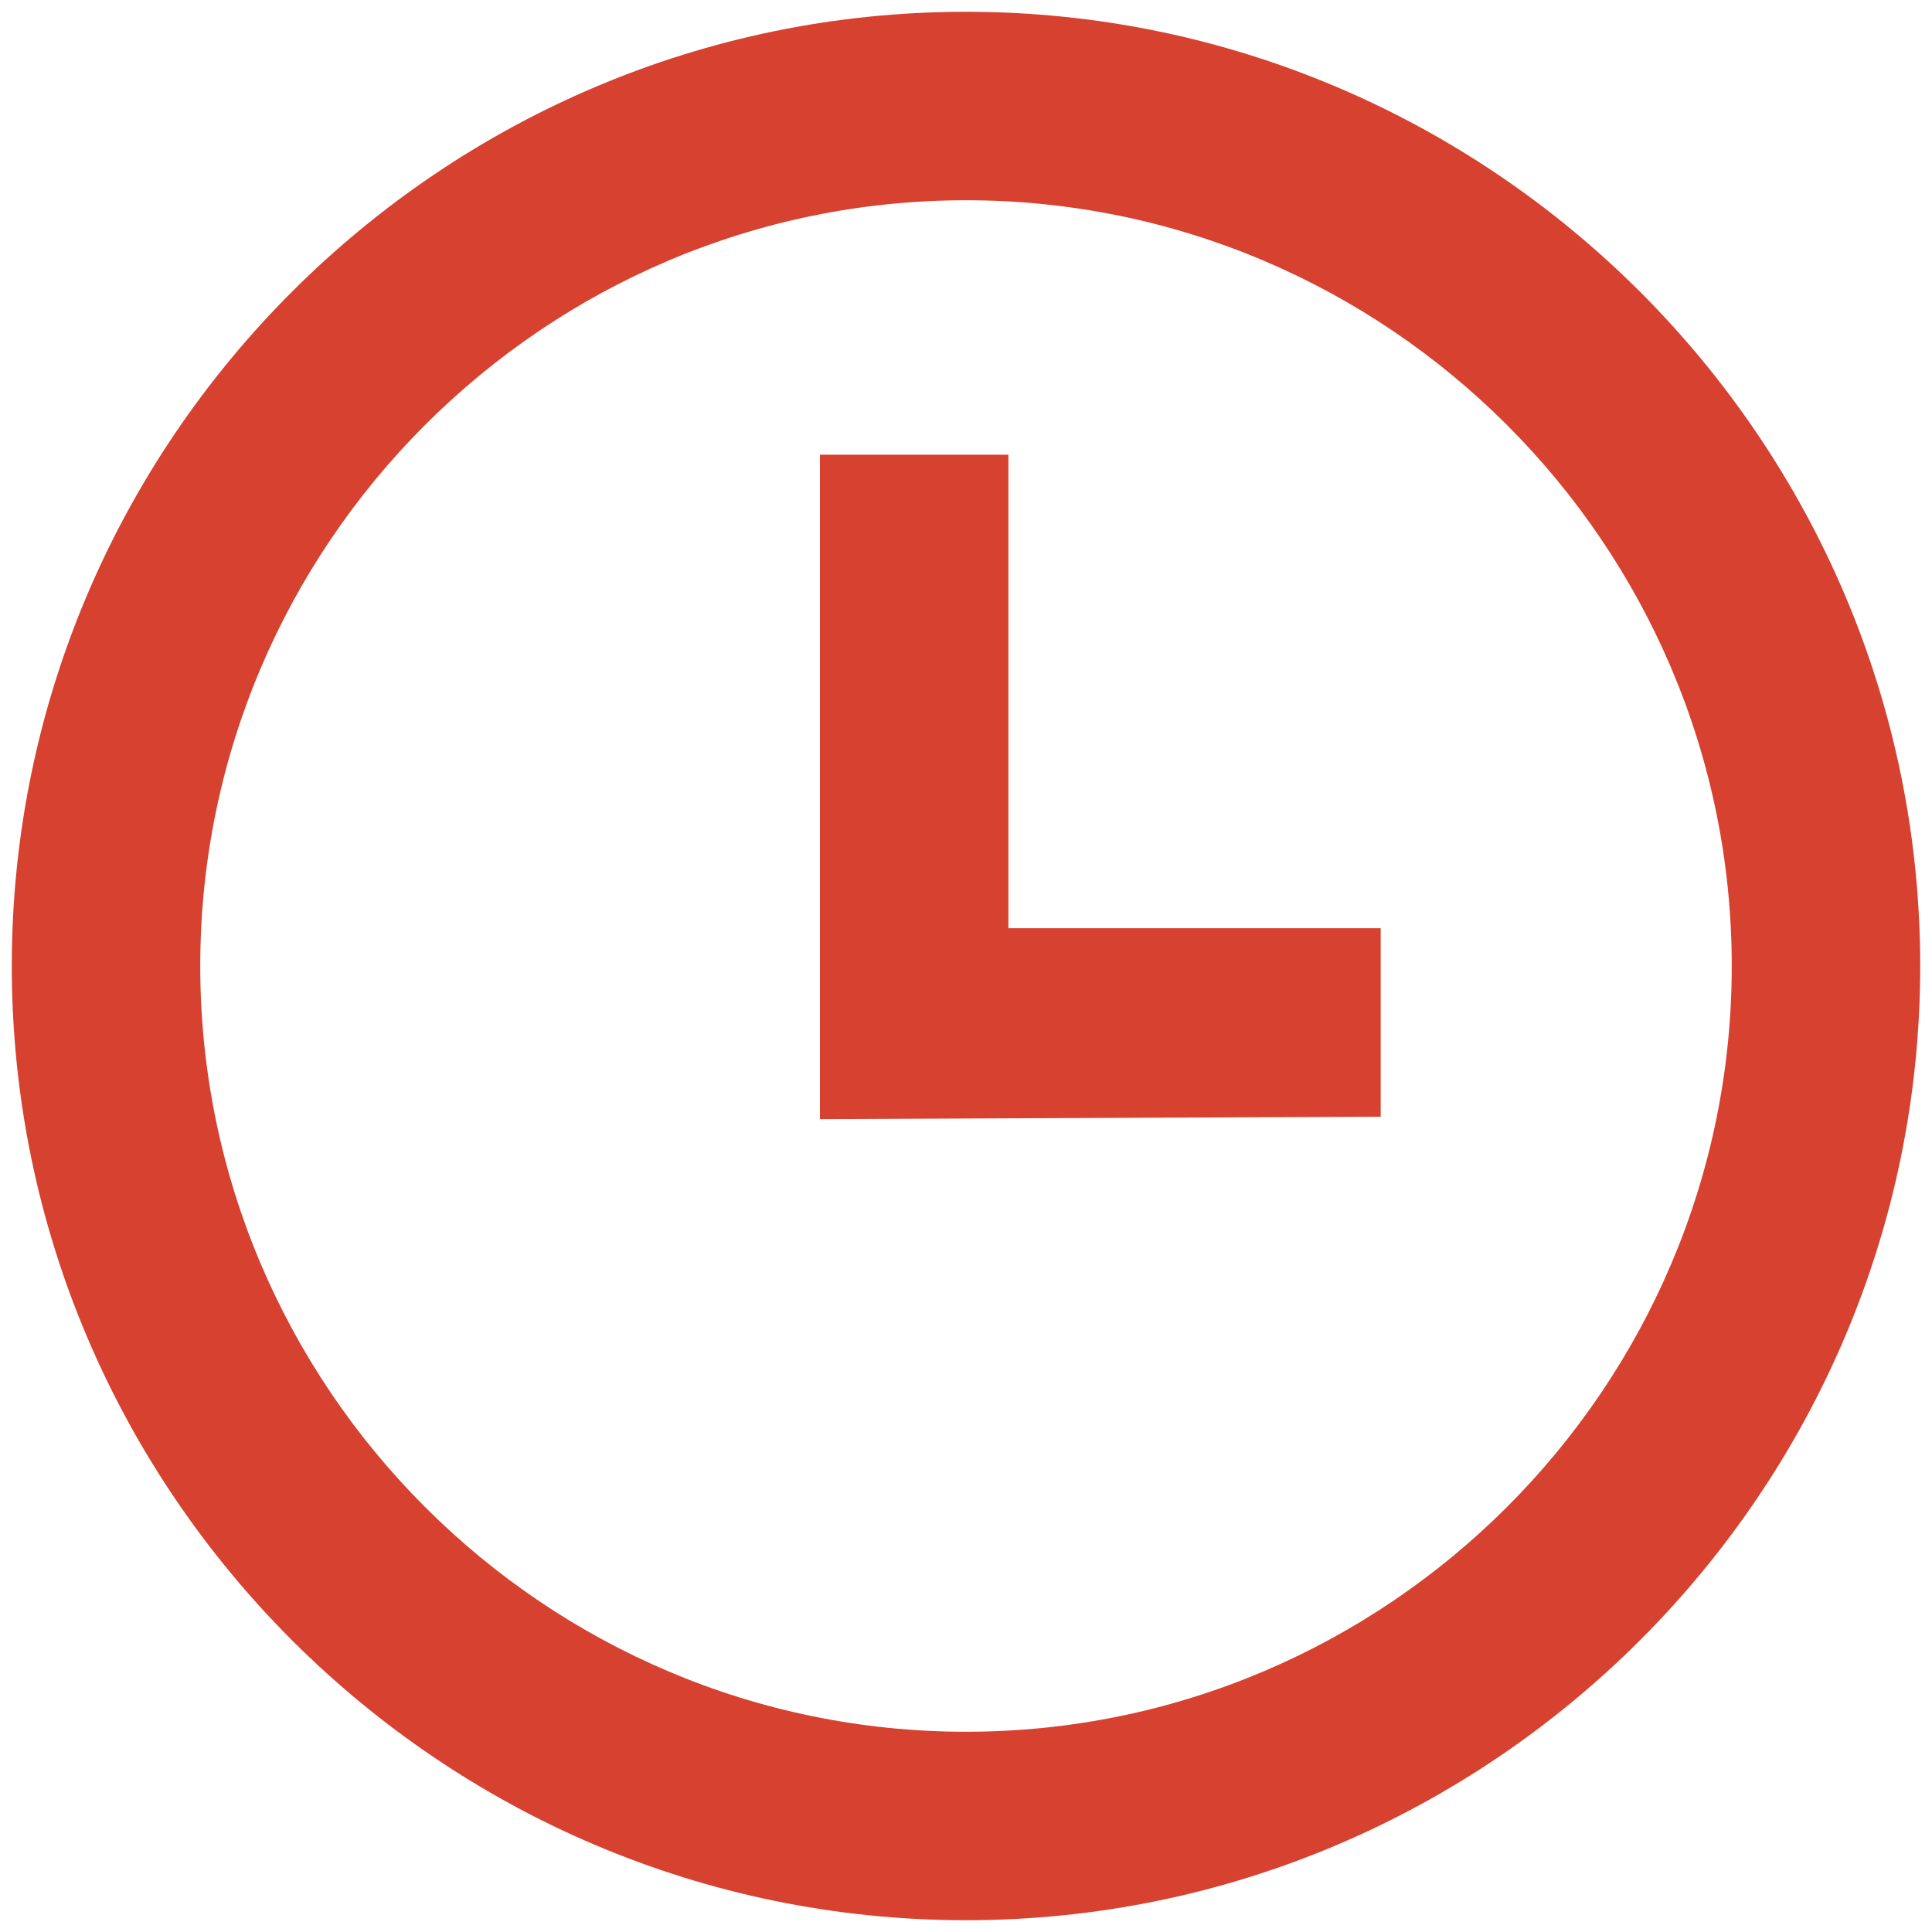
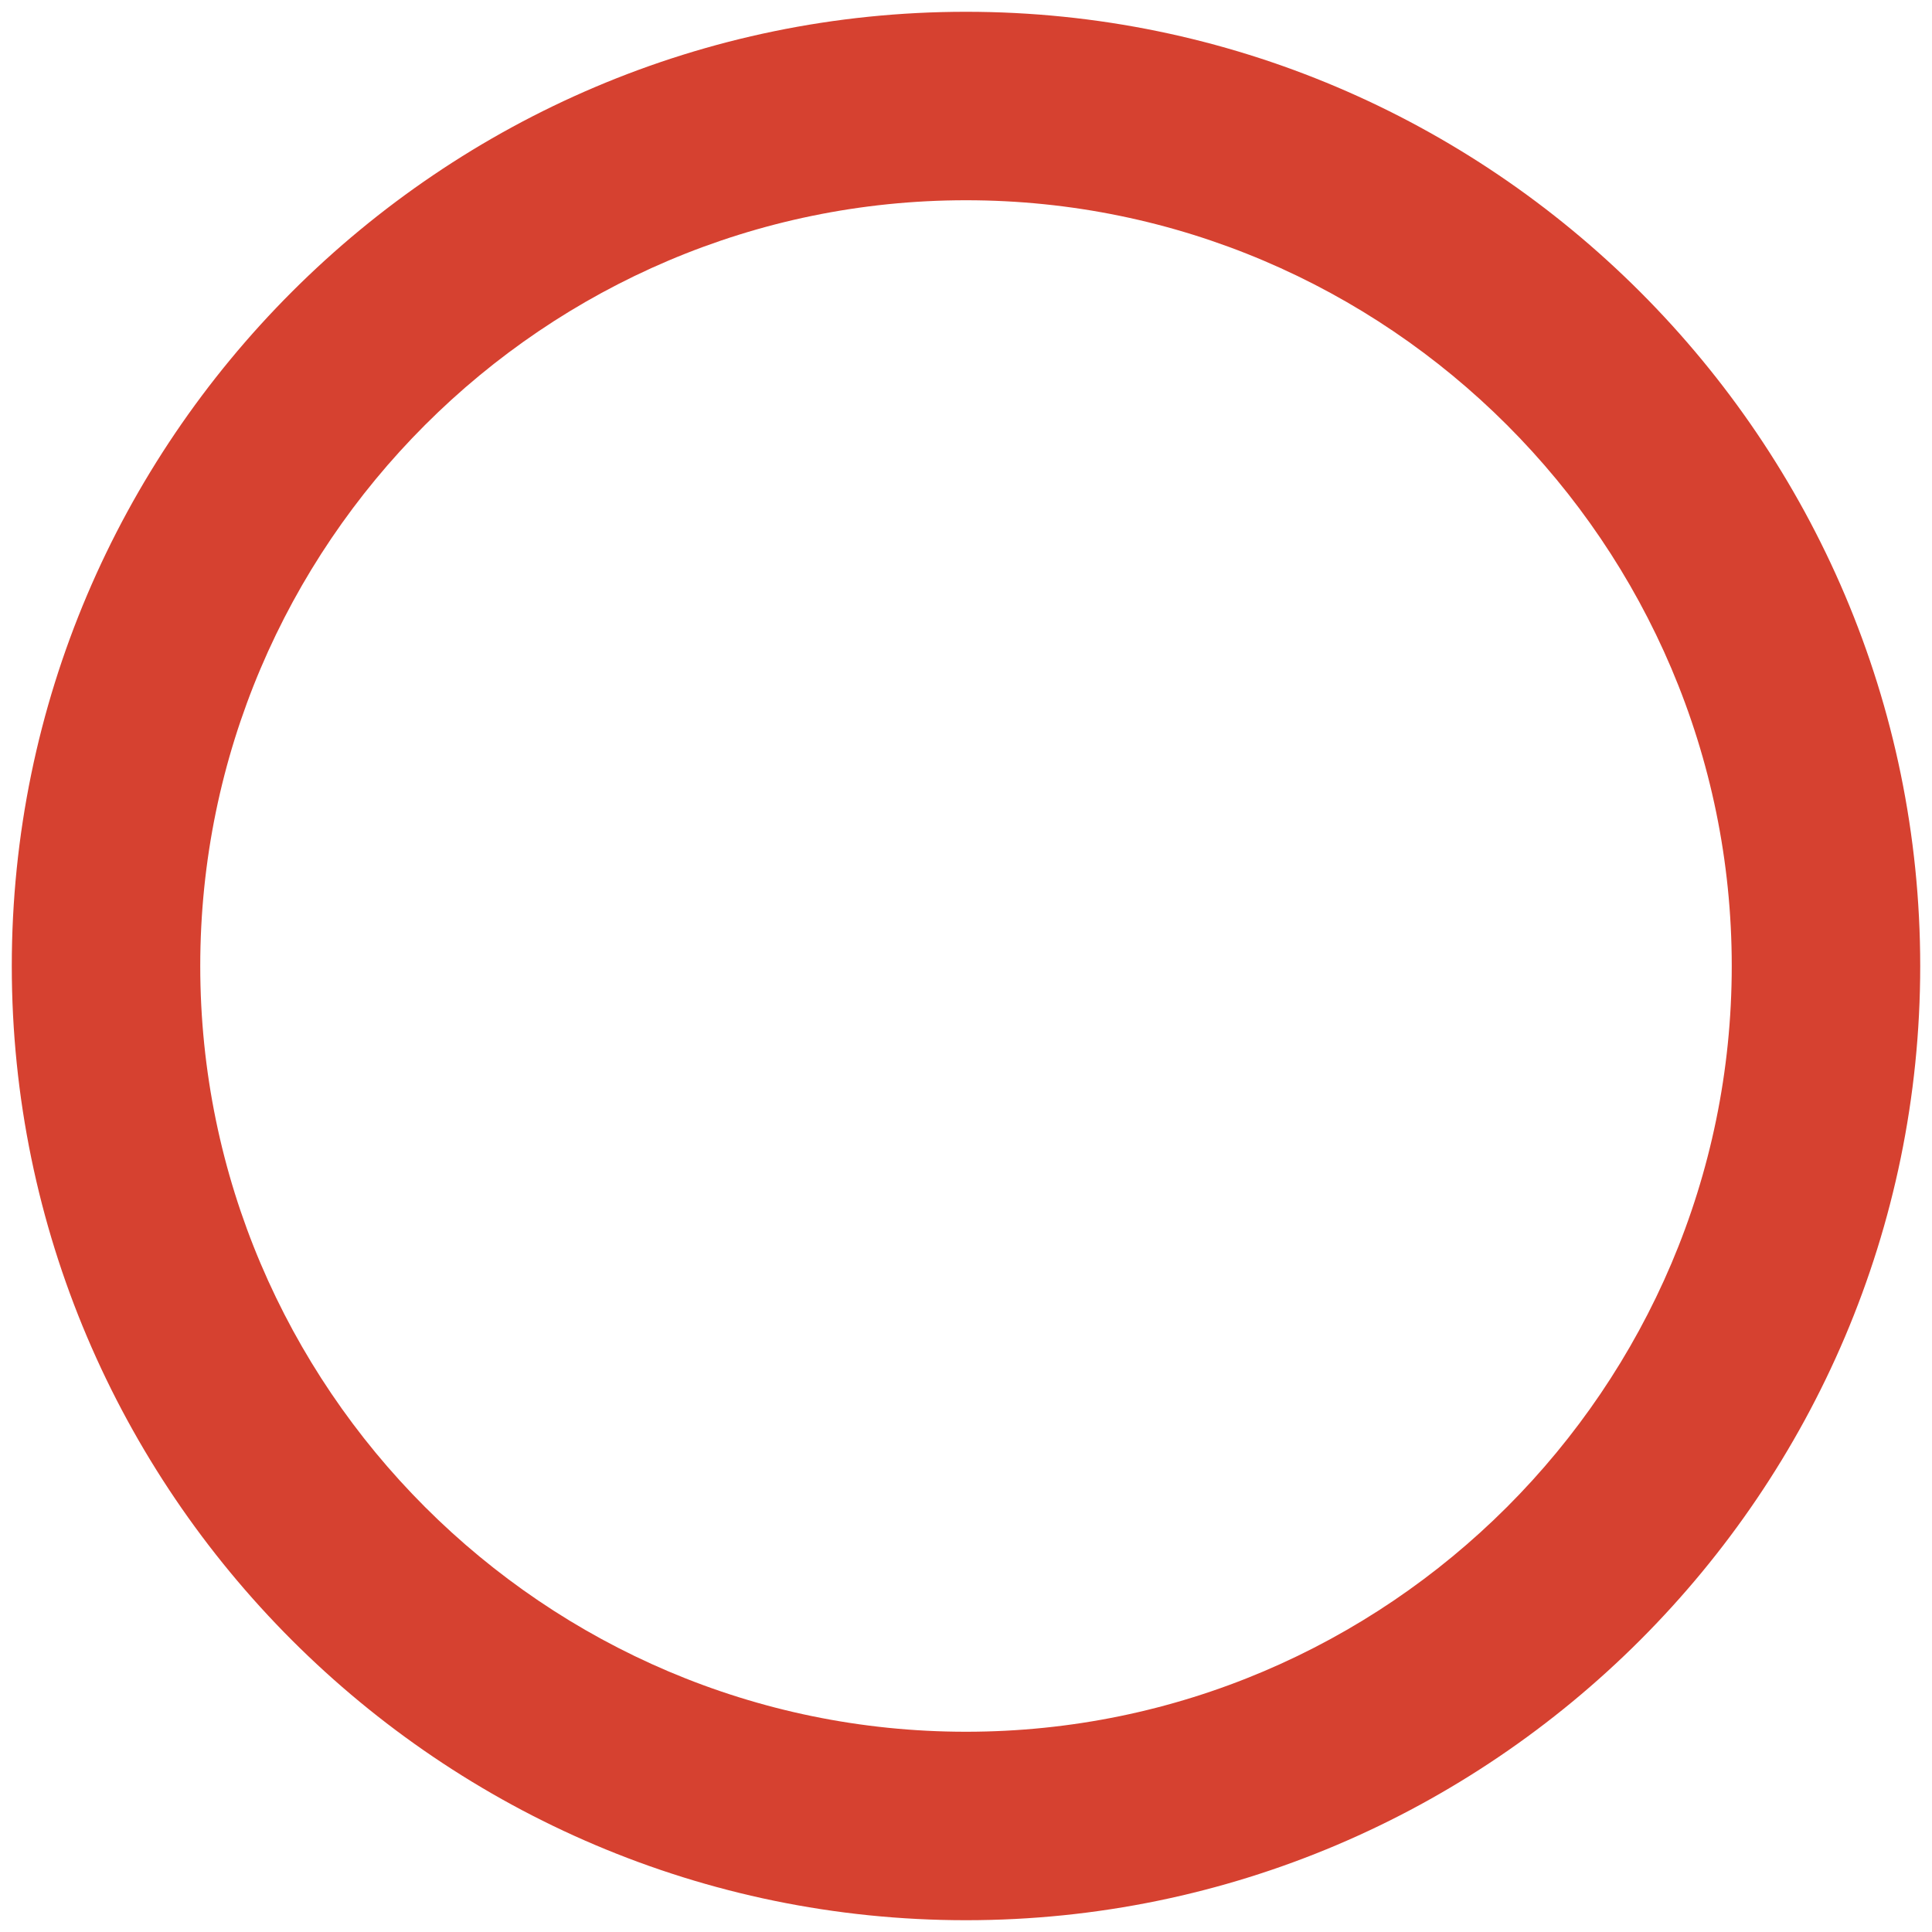
<svg xmlns="http://www.w3.org/2000/svg" width="20px" height="20px" viewBox="0 0 20 20" version="1.1">
  <desc>Created with Lunacy</desc>
  <g id="Group-3">
    <path d="M9.878 0C4.439 0 0 4.439 0 9.878C0 15.317 4.439 19.756 9.878 19.756C15.317 19.756 19.756 15.317 19.756 9.878C19.756 4.439 15.317 0 9.878 0ZM9.878 17.805C5.513 17.805 1.951 14.243 1.951 9.878C1.951 5.513 5.513 1.951 9.878 1.951C14.243 1.951 17.805 5.513 17.805 9.878C17.805 14.243 14.243 17.805 9.878 17.805Z" transform="translate(0.122 0.122)" id="Fill-1" fill="#D64130" fill-rule="evenodd" stroke="none" />
-     <path d="M1.951 4.902L1.951 0L0 0L0 6.878L5.805 6.853L5.805 4.902L1.951 4.902Z" transform="translate(8.488 4.707)" id="Fill-2" fill="#D64130" fill-rule="evenodd" stroke="none" />
  </g>
</svg>